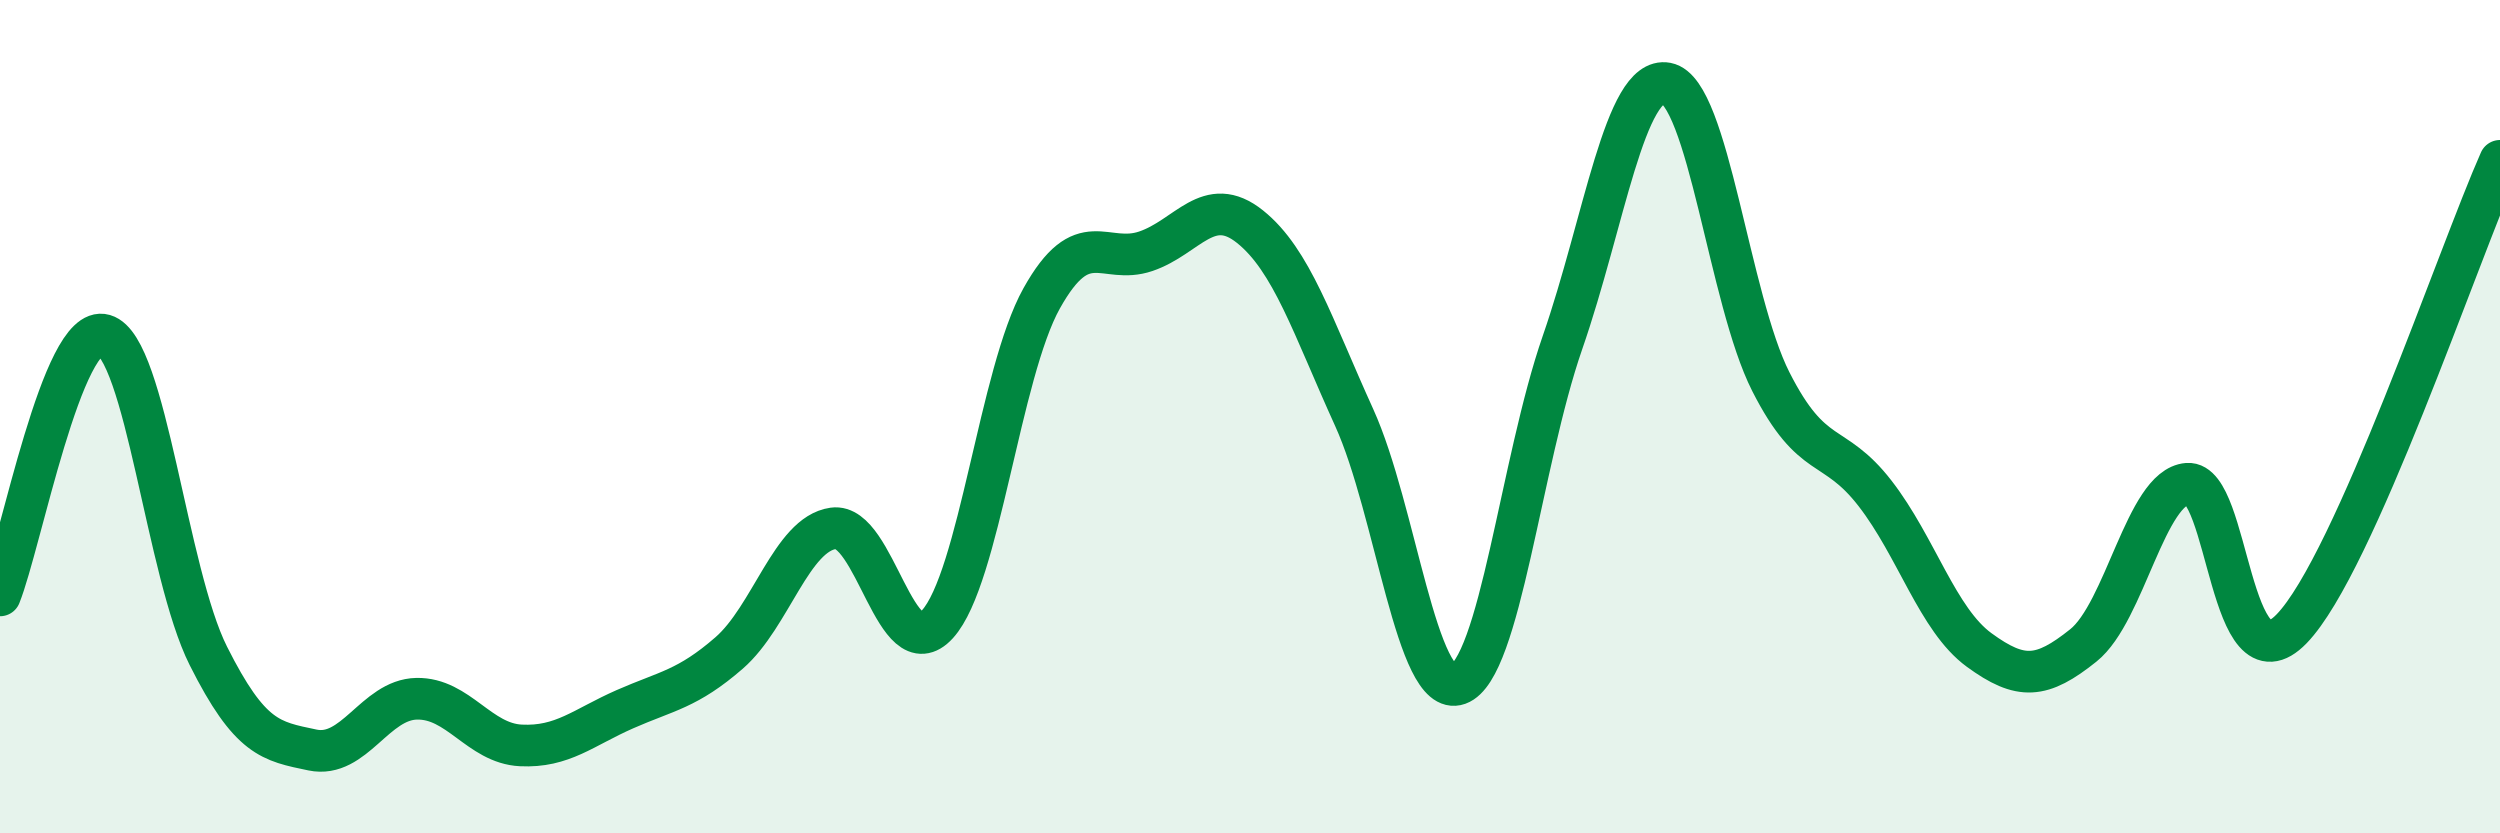
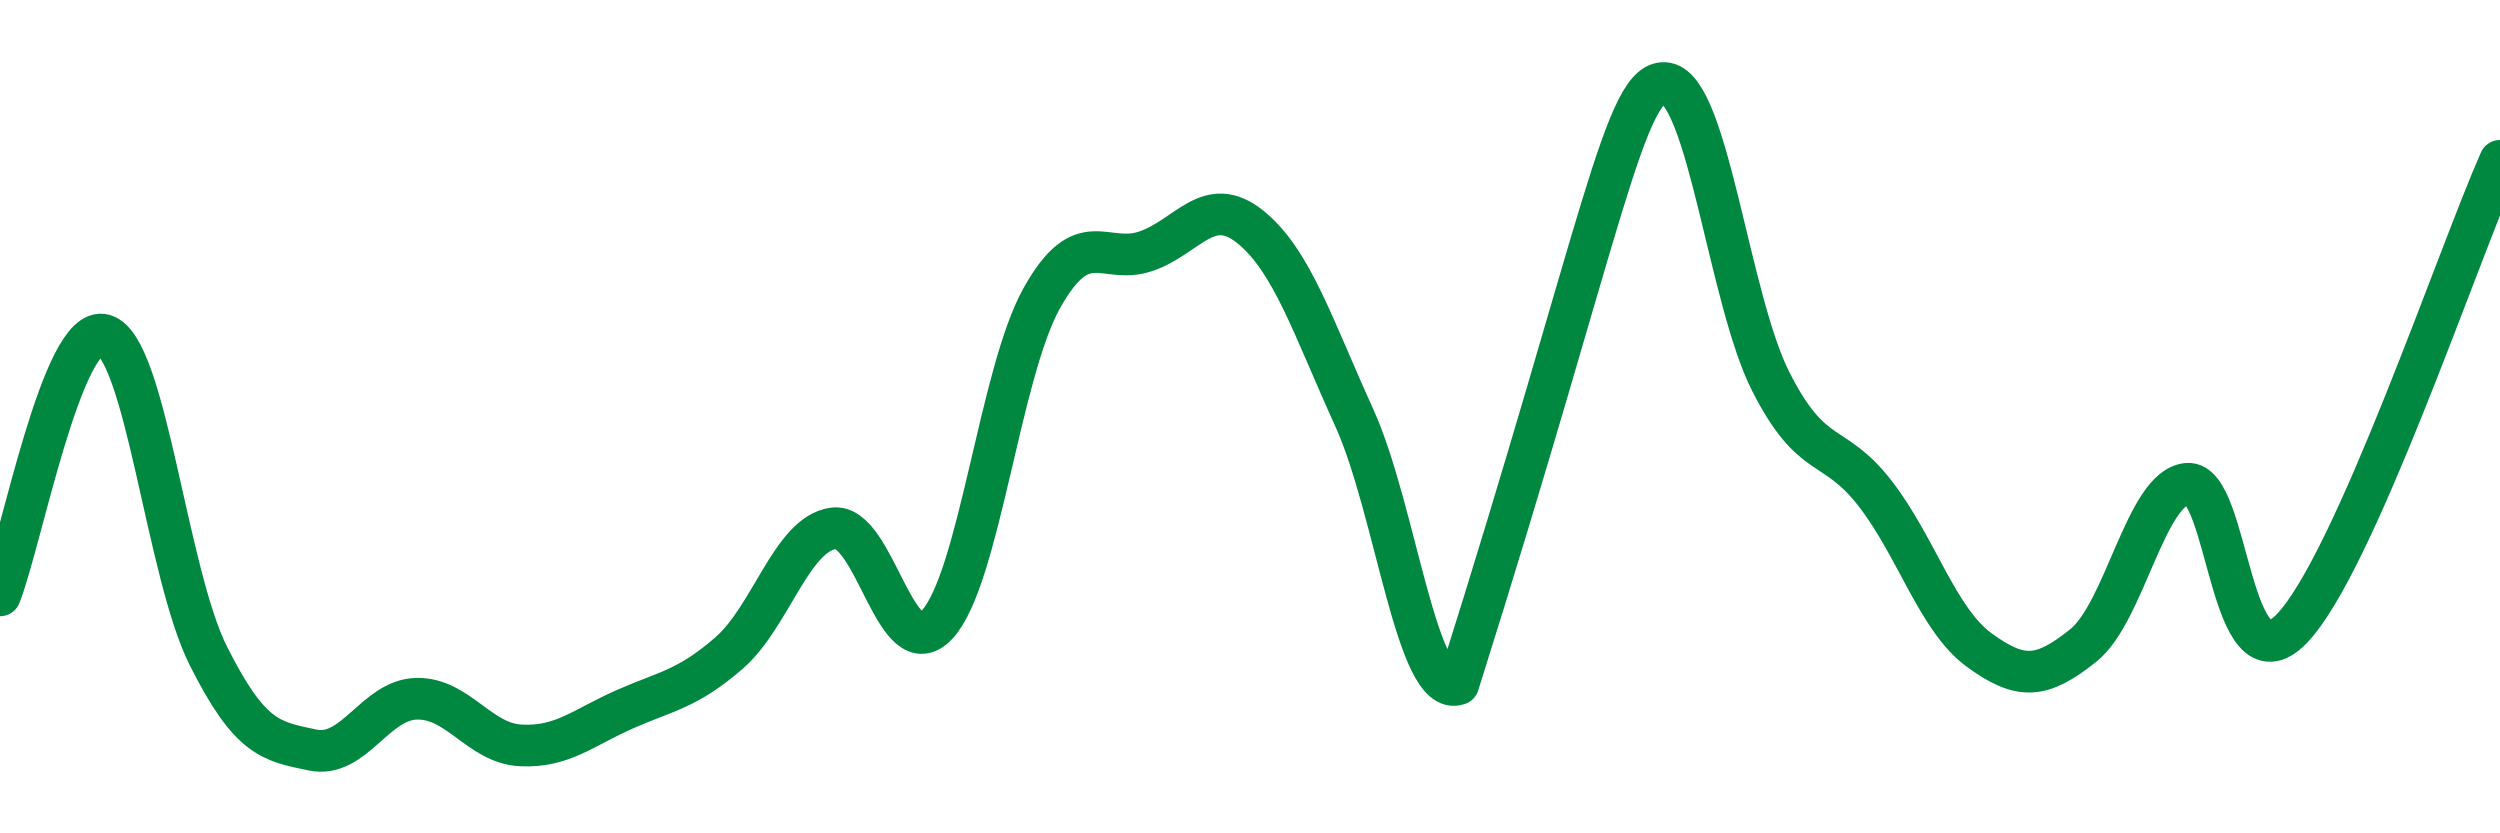
<svg xmlns="http://www.w3.org/2000/svg" width="60" height="20" viewBox="0 0 60 20">
-   <path d="M 0,14.29 C 0.5,13.04 1.5,7.75 2.5,8.04 C 3.5,8.33 4,13.75 5,15.74 C 6,17.73 6.5,17.79 7.5,18 C 8.5,18.21 9,16.79 10,16.77 C 11,16.75 11.5,17.84 12.5,17.89 C 13.5,17.94 14,17.46 15,17.02 C 16,16.58 16.5,16.54 17.5,15.67 C 18.5,14.8 19,12.82 20,12.68 C 21,12.54 21.5,16.08 22.5,14.98 C 23.5,13.88 24,8.95 25,7.16 C 26,5.37 26.5,6.37 27.5,6.03 C 28.5,5.69 29,4.64 30,5.44 C 31,6.24 31.5,7.82 32.5,10.02 C 33.5,12.22 34,16.78 35,16.42 C 36,16.06 36.5,11.1 37.5,8.22 C 38.5,5.34 39,1.81 40,2 C 41,2.19 41.5,7.19 42.5,9.16 C 43.5,11.13 44,10.55 45,11.84 C 46,13.13 46.5,14.87 47.5,15.6 C 48.5,16.33 49,16.29 50,15.49 C 51,14.69 51.5,11.69 52.5,11.61 C 53.5,11.53 53.5,16.64 55,15.09 C 56.5,13.54 59,6.11 60,3.86L60 20L0 20Z" fill="#008740" opacity="0.1" stroke-linecap="round" stroke-linejoin="round" />
-   <path d="M 0,14.29 C 0.5,13.04 1.5,7.75 2.5,8.04 C 3.5,8.33 4,13.75 5,15.74 C 6,17.73 6.5,17.79 7.5,18 C 8.5,18.21 9,16.79 10,16.77 C 11,16.75 11.5,17.84 12.5,17.89 C 13.5,17.94 14,17.46 15,17.02 C 16,16.58 16.5,16.54 17.5,15.67 C 18.5,14.8 19,12.82 20,12.68 C 21,12.54 21.5,16.08 22.5,14.98 C 23.5,13.88 24,8.95 25,7.16 C 26,5.37 26.5,6.37 27.5,6.03 C 28.5,5.69 29,4.64 30,5.44 C 31,6.24 31.5,7.82 32.5,10.02 C 33.5,12.22 34,16.78 35,16.42 C 36,16.06 36.5,11.1 37.5,8.22 C 38.5,5.34 39,1.81 40,2 C 41,2.19 41.5,7.19 42.5,9.16 C 43.5,11.13 44,10.55 45,11.84 C 46,13.13 46.5,14.87 47.5,15.6 C 48.5,16.33 49,16.29 50,15.49 C 51,14.69 51.5,11.69 52.5,11.61 C 53.5,11.53 53.5,16.64 55,15.09 C 56.5,13.54 59,6.11 60,3.86" stroke="#008740" stroke-width="1" fill="none" stroke-linecap="round" stroke-linejoin="round" />
+   <path d="M 0,14.29 C 0.5,13.04 1.5,7.75 2.5,8.04 C 3.5,8.33 4,13.75 5,15.74 C 6,17.73 6.5,17.79 7.5,18 C 8.5,18.21 9,16.79 10,16.77 C 11,16.75 11.5,17.84 12.5,17.89 C 13.5,17.94 14,17.46 15,17.02 C 16,16.58 16.5,16.54 17.5,15.67 C 18.5,14.8 19,12.82 20,12.68 C 21,12.54 21.5,16.08 22.5,14.98 C 23.5,13.88 24,8.95 25,7.16 C 26,5.37 26.5,6.37 27.5,6.03 C 28.5,5.69 29,4.64 30,5.44 C 31,6.24 31.5,7.82 32.5,10.02 C 33.5,12.22 34,16.78 35,16.42 C 38.5,5.34 39,1.81 40,2 C 41,2.19 41.5,7.19 42.5,9.16 C 43.5,11.13 44,10.55 45,11.84 C 46,13.13 46.5,14.87 47.5,15.6 C 48.5,16.33 49,16.29 50,15.49 C 51,14.69 51.5,11.69 52.5,11.61 C 53.5,11.53 53.5,16.64 55,15.09 C 56.5,13.54 59,6.11 60,3.86" stroke="#008740" stroke-width="1" fill="none" stroke-linecap="round" stroke-linejoin="round" />
</svg>